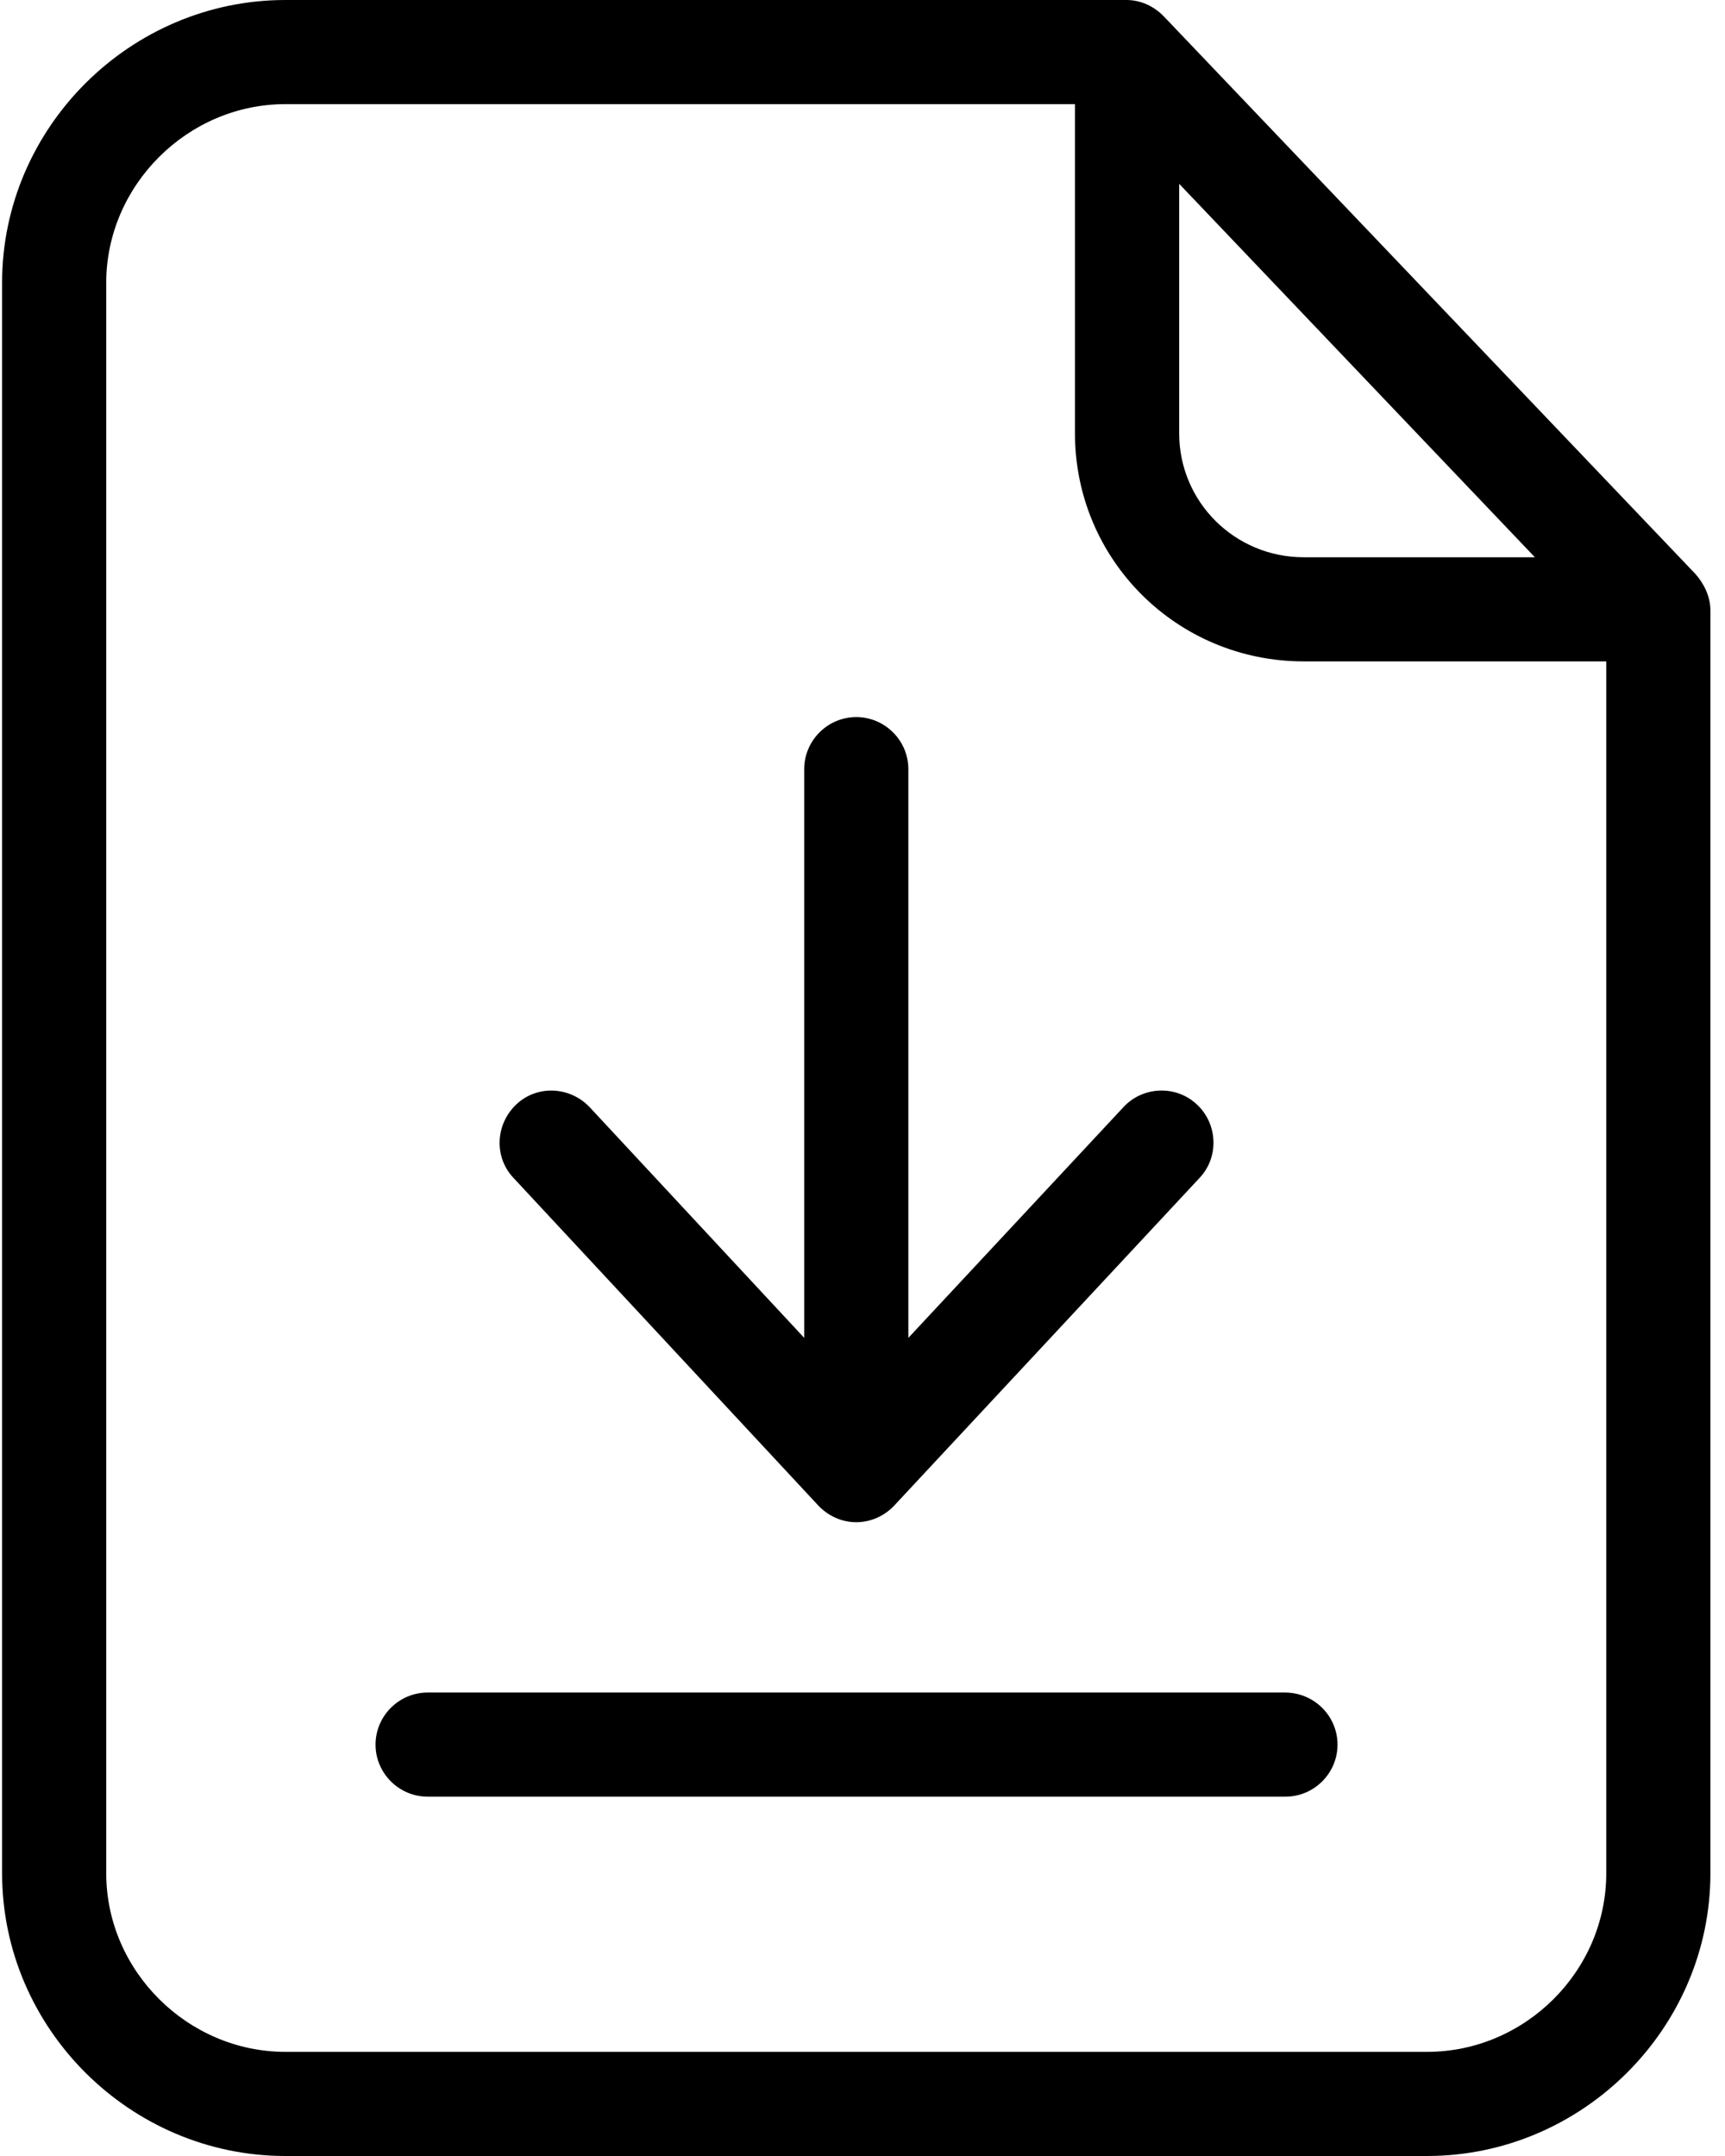
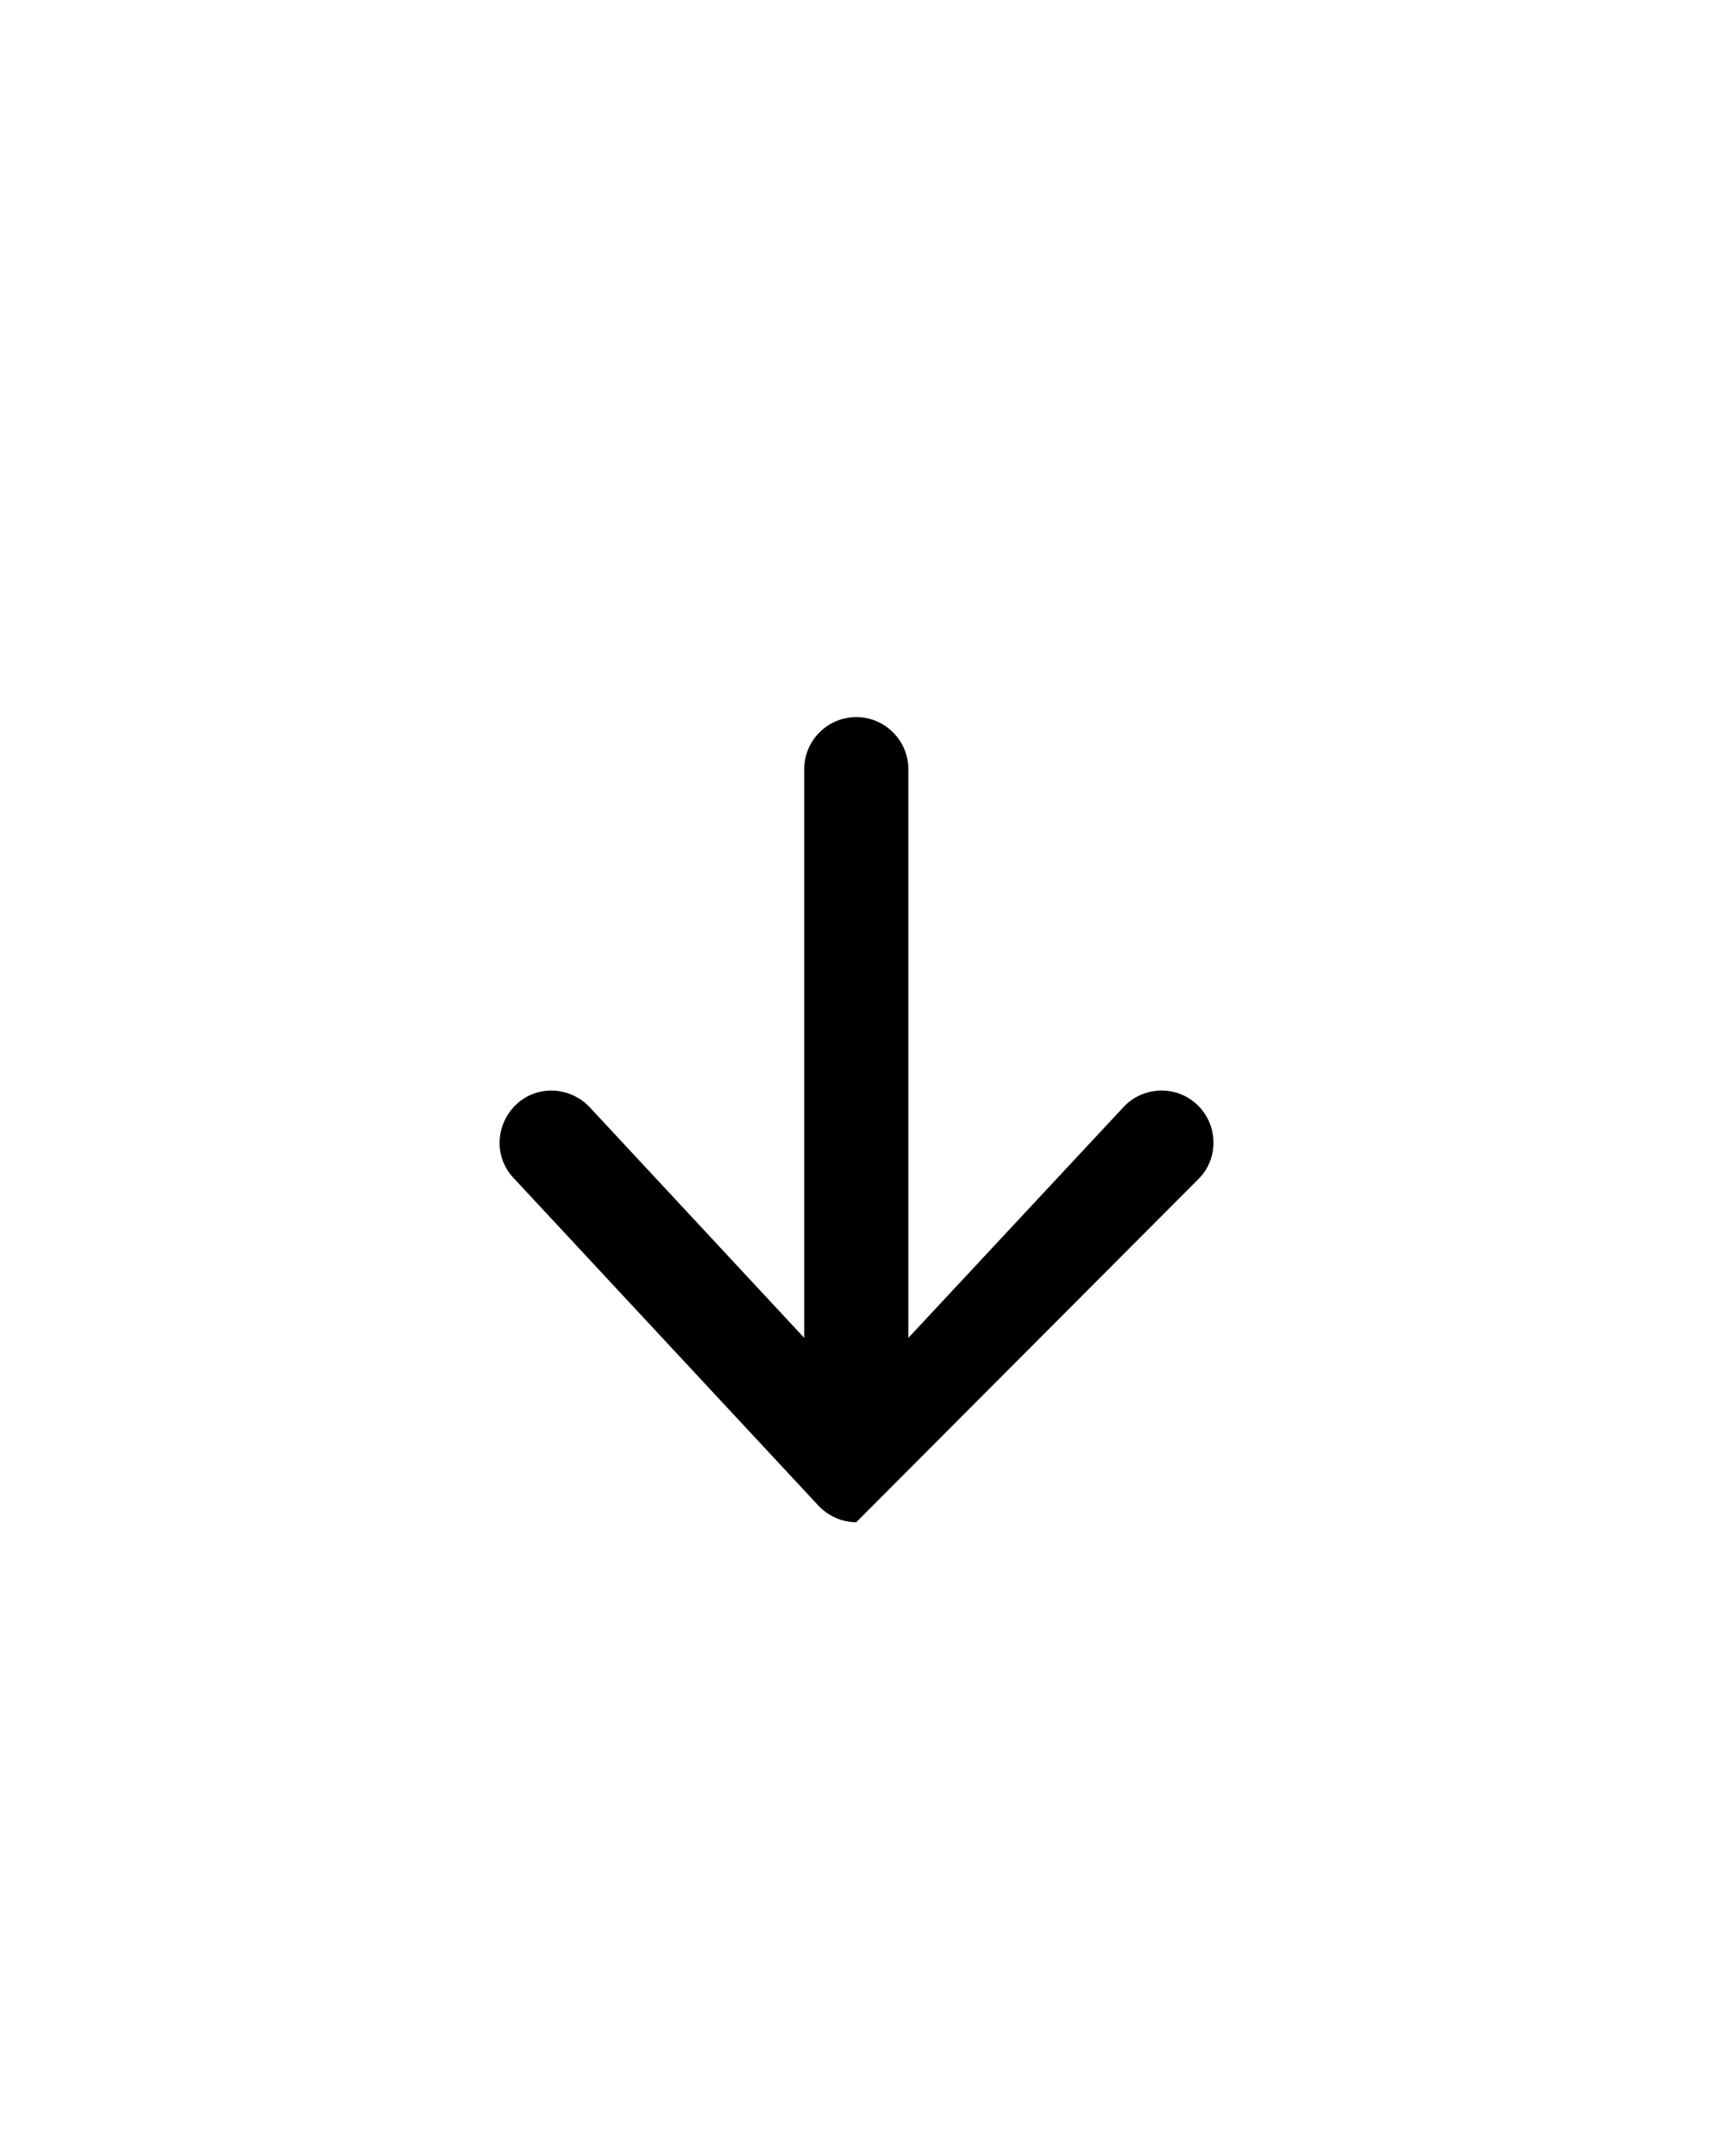
<svg xmlns="http://www.w3.org/2000/svg" width="24px" height="30px" viewBox="0 0 24 30" version="1.1">
  <g id="file">
-     <path d="M16.167 0.232C16.029 0.087 15.841 0 15.645 0L3.942 0C1.783 0 0 1.775 0 3.935L0 26.065C0 28.225 1.783 30 3.942 30L19.826 30C21.985 30 23.768 28.225 23.768 26.065L23.768 8.493C23.768 8.304 23.681 8.123 23.558 7.985L16.167 0.232ZM16.377 2.558L21.326 7.754L18.109 7.754C17.152 7.754 16.377 6.985 16.377 6.029L16.377 2.558ZM19.826 28.551L3.942 28.551C2.587 28.551 1.449 27.428 1.449 26.065L1.449 3.935C1.449 2.58 2.58 1.449 3.942 1.449L14.927 1.449L14.927 6.029C14.927 7.79 16.348 9.203 18.109 9.203L22.319 9.203L22.319 26.065C22.319 27.428 21.188 28.551 19.826 28.551Z" transform="translate(0.029 0)" id="Shape" fill="#000000" stroke="none" />
-     <path d="M12.652 0L0.725 0C0.326 0 0 0.326 0 0.725C0 1.123 0.326 1.449 0.725 1.449L12.659 1.449C13.058 1.449 13.384 1.123 13.384 0.725C13.384 0.326 13.058 0 12.652 0Z" transform="translate(5.225 23.551)" id="Path" fill="#000000" stroke="none" />
-     <path d="M4.434 10.971C4.571 11.116 4.76 11.203 4.962 11.203C5.165 11.203 5.354 11.116 5.491 10.971L9.738 6.413C10.013 6.123 9.991 5.659 9.702 5.391C9.412 5.116 8.948 5.137 8.68 5.427L5.687 8.638L5.687 0.725C5.687 0.326 5.361 0 4.962 0C4.564 0 4.238 0.326 4.238 0.725L4.238 8.638L1.252 5.427C0.977 5.138 0.52 5.116 0.231 5.391C-0.059 5.667 -0.081 6.123 0.194 6.413L4.434 10.971Z" transform="translate(6.951 9.978)" id="Path" fill="#000000" stroke="none" />
+     <path d="M4.434 10.971C4.571 11.116 4.76 11.203 4.962 11.203L9.738 6.413C10.013 6.123 9.991 5.659 9.702 5.391C9.412 5.116 8.948 5.137 8.68 5.427L5.687 8.638L5.687 0.725C5.687 0.326 5.361 0 4.962 0C4.564 0 4.238 0.326 4.238 0.725L4.238 8.638L1.252 5.427C0.977 5.138 0.52 5.116 0.231 5.391C-0.059 5.667 -0.081 6.123 0.194 6.413L4.434 10.971Z" transform="translate(6.951 9.978)" id="Path" fill="#000000" stroke="none" />
  </g>
</svg>